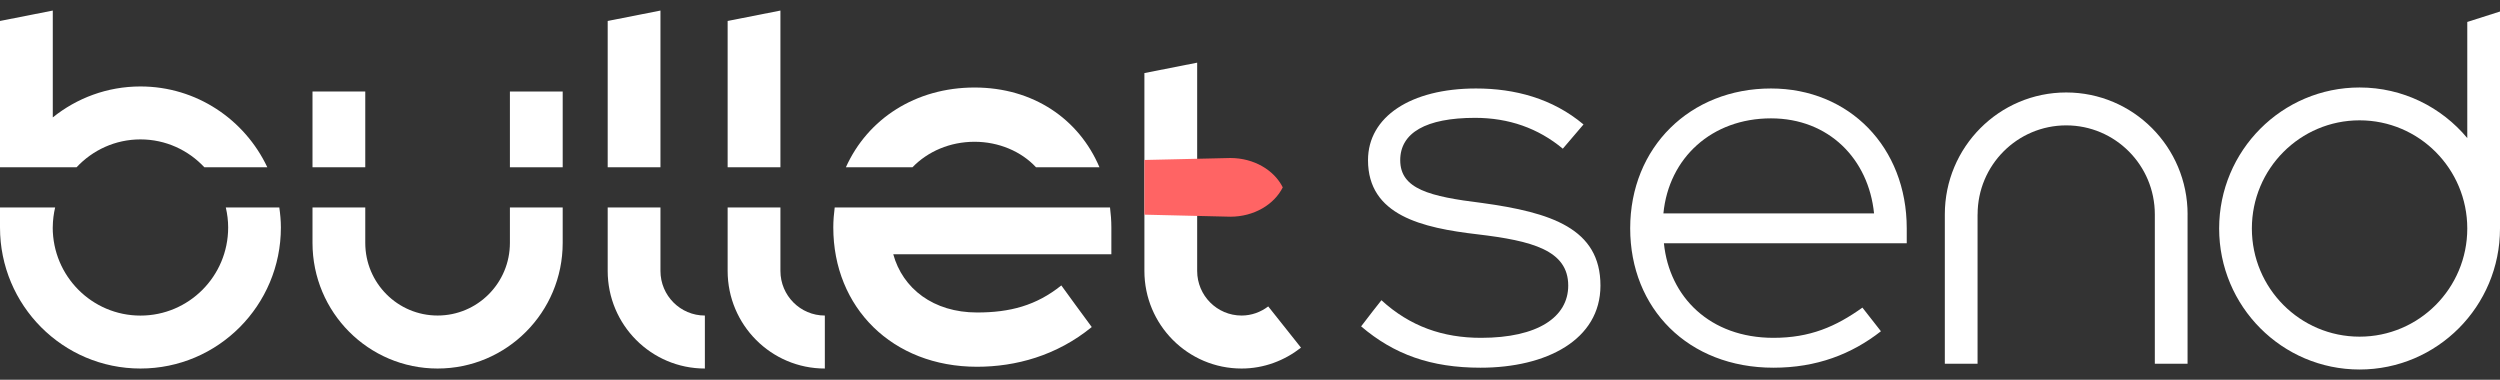
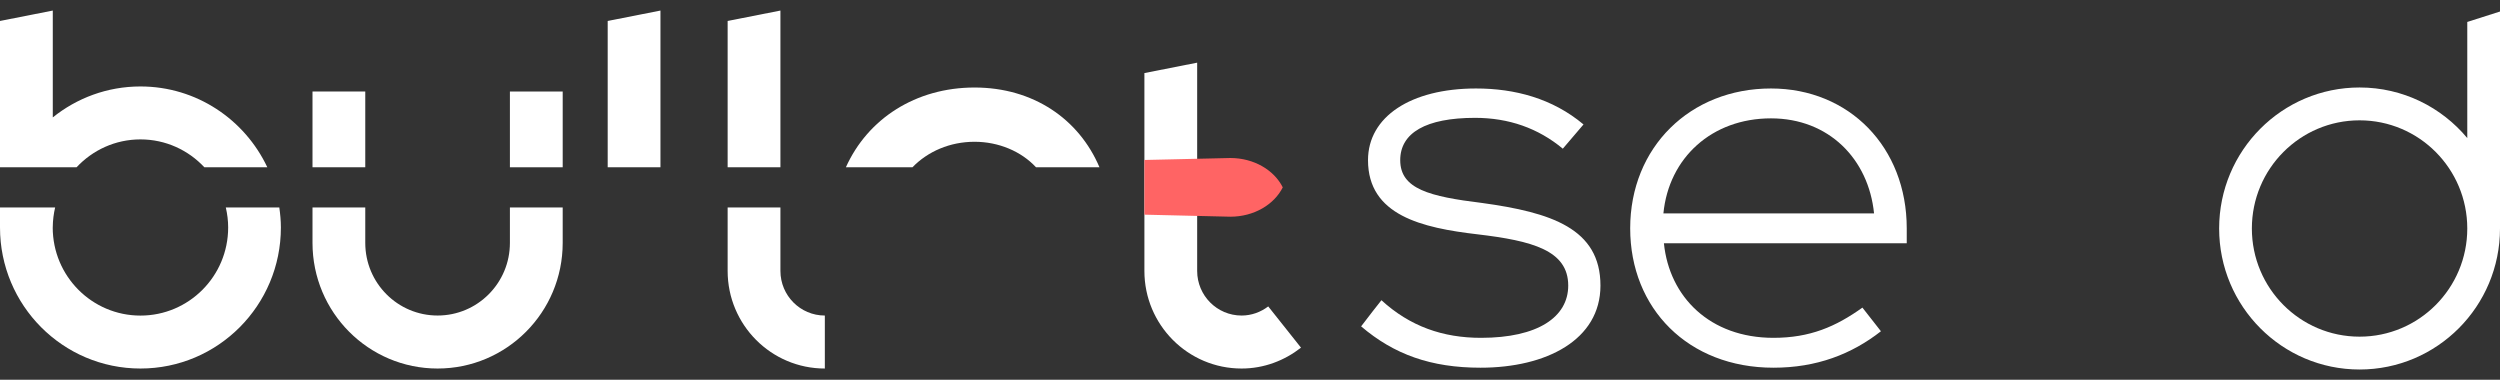
<svg xmlns="http://www.w3.org/2000/svg" width="158px" height="24px" viewBox="0 0 158 24" version="1.1">
  <rect x="0" y="0" width="158" height="24" fill="#333333" stroke="none" />
  <title>Group 2</title>
  <desc>Created with Sketch.</desc>
  <defs />
  <g id="Page-1" stroke="none" stroke-width="1" fill="none" fill-rule="evenodd">
    <g id="Mobile" transform="translate(-38, -31)">
      <g id="Group-2" transform="translate(38, 31)">
        <path d="M149.125,21.277 C145.365,21.277 142.318,18.216 142.318,14.441 C142.318,10.666 145.365,7.605 149.125,7.605 C152.884,7.605 155.932,10.666 155.932,14.441 C155.932,18.216 152.884,21.277 149.125,21.277 L149.125,21.277 Z M155.932,1.387 L155.932,8.726 C154.304,6.773 151.86,5.529 149.125,5.529 C144.223,5.529 140.25,9.519 140.25,14.441 C140.25,19.363 144.223,23.353 149.125,23.353 C154.026,23.353 158,19.363 158,14.441 L158,0.728 L155.932,1.387 L155.932,1.387 Z" id="Fill-1" fill="#FFFFFF" />
-         <path d="M130.585,5.844 C126.348,5.844 122.913,9.294 122.913,13.548 L122.913,22.988 L124.982,22.988 L124.982,13.548 L124.985,13.548 C124.985,10.442 127.492,7.924 130.585,7.924 C133.678,7.924 136.185,10.442 136.185,13.548 L136.185,22.988 L138.254,22.988 L138.254,13.548 L138.256,13.548 C138.256,9.294 134.822,5.844 130.585,5.844" id="Fill-3" fill="#FFFFFF" />
        <path d="M93.663,12.827 C90.341,12.419 88.494,11.946 88.494,10.122 C88.494,8.392 90.122,7.448 93.224,7.448 C95.353,7.448 97.213,8.101 98.77,9.397 L100.078,7.865 C98.114,6.217 95.731,5.592 93.286,5.592 C89.151,5.592 86.458,7.385 86.458,10.122 C86.458,13.613 89.873,14.4 93.38,14.809 C96.827,15.218 99.112,15.815 99.112,18.049 C99.112,20.031 97.202,21.351 93.599,21.351 C91.195,21.351 89.118,20.631 87.306,18.974 C87.024,19.322 86.518,19.979 86.023,20.627 C88.105,22.401 90.437,23.239 93.569,23.239 C97.734,23.239 101.149,21.477 101.149,18.049 C101.149,14.432 98.016,13.425 93.663,12.827" id="Fill-5" fill="#FFFFFF" />
        <path d="M105.127,13.487 C105.472,9.965 108.196,7.48 111.925,7.48 C115.589,7.48 118.095,10.059 118.44,13.487 L105.127,13.487 Z M111.925,5.592 C106.818,5.592 103.028,9.304 103.028,14.431 C103.028,19.496 106.693,23.239 112.081,23.239 C114.809,23.239 117.021,22.386 118.875,20.935 L117.705,19.441 C116.025,20.641 114.399,21.351 112.081,21.351 C108.071,21.351 105.503,18.773 105.159,15.375 L120.506,15.375 L120.506,14.431 C120.506,9.304 116.874,5.592 111.925,5.592 L111.925,5.592 Z" id="Fill-7" fill="#FFFFFF" />
        <path d="M78.468,19.942 C76.918,19.942 75.661,18.68 75.661,17.123 L75.661,3.96 L72.326,4.618 L72.326,17.123 C72.326,20.53 75.075,23.291 78.468,23.291 C79.889,23.291 81.182,22.786 82.223,21.972 L80.152,19.365 C79.682,19.722 79.102,19.942 78.468,19.942" id="Fill-9" fill="#FFFFFF" />
        <path d="M8.876,8.81 C10.47,8.81 11.904,9.489 12.915,10.571 L16.894,10.571 C15.47,7.555 12.421,5.464 8.876,5.464 C6.779,5.464 4.855,6.199 3.336,7.42 L3.336,0.667 L-0,1.325 L-0,10.571 L4.84,10.571 C5.85,9.49 7.282,8.81 8.876,8.81" id="Fill-11" fill="#FFFFFF" />
        <path d="M14.27,13.11 C14.365,13.518 14.42,13.941 14.42,14.377 C14.42,17.453 11.938,19.945 8.877,19.945 C5.814,19.945 3.332,17.453 3.332,14.377 L3.335,14.377 L3.335,14.343 C3.339,13.918 3.392,13.507 3.485,13.11 L0,13.11 L0,14.377 C0,19.301 3.974,23.291 8.877,23.291 C13.779,23.291 17.752,19.301 17.752,14.377 C17.752,13.946 17.711,13.525 17.652,13.11 L14.27,13.11 Z" id="Fill-14" fill="#FFFFFF" />
        <polygon id="Fill-16" fill="#FFFFFF" points="32.226 10.572 35.562 10.572 35.562 5.784 32.226 5.784" />
        <path d="M32.226,15.352 C32.226,17.887 30.18,19.941 27.656,19.941 C25.131,19.941 23.085,17.887 23.085,15.352 L23.085,13.11 L19.75,13.11 L19.75,15.352 C19.75,19.737 23.29,23.291 27.656,23.291 C32.022,23.291 35.562,19.737 35.562,15.352 L35.562,13.11 L32.226,13.11 L32.226,15.352 Z" id="Fill-18" fill="#FFFFFF" />
        <polygon id="Fill-19" fill="#FFFFFF" points="19.75 10.571 23.085 10.571 23.085 5.783 19.75 5.783" />
        <polygon id="Fill-20" fill="#FFFFFF" points="41.741 0.667 38.406 1.325 38.406 10.571 41.741 10.571" />
-         <path d="M41.741,17.123 L41.741,13.11 L38.406,13.11 L38.406,17.123 C38.406,20.53 41.156,23.291 44.548,23.291 L44.548,19.942 C42.998,19.942 41.741,18.68 41.741,17.123" id="Fill-21" fill="#FFFFFF" />
        <polygon id="Fill-22" fill="#FFFFFF" points="49.323 0.667 45.987 1.325 45.987 10.571 49.323 10.571" />
        <path d="M49.323,17.123 L49.323,13.11 L45.987,13.11 L45.987,17.123 C45.987,20.53 48.738,23.291 52.13,23.291 L52.13,19.942 C50.58,19.942 49.323,18.68 49.323,17.123" id="Fill-23" fill="#FFFFFF" />
        <path d="M61.592,8.96 C63.116,8.96 64.544,9.566 65.476,10.572 L69.487,10.572 C68.187,7.512 65.293,5.531 61.592,5.531 C57.867,5.531 54.833,7.512 53.46,10.572 L57.667,10.572 C58.635,9.572 60.036,8.96 61.592,8.96" id="Fill-24" fill="#FFFFFF" />
-         <path d="M52.753,13.11 C52.701,13.521 52.664,13.939 52.664,14.371 C52.664,19.435 56.392,23.179 61.748,23.179 C64.19,23.179 66.78,22.481 68.999,20.669 C68.412,19.872 67.476,18.599 67.076,18.039 C65.485,19.315 63.826,19.749 61.748,19.749 C58.991,19.749 57.05,18.239 56.454,16.069 L70.238,16.069 L70.238,14.371 C70.238,13.939 70.203,13.521 70.153,13.11 L52.753,13.11 Z" id="Fill-25" fill="#FFFFFF" />
        <path d="M77.759,9.986 L72.325,10.11 L72.325,13.567 L77.759,13.696 C79.248,13.696 80.526,12.93 81.071,11.841 C80.526,10.751 79.248,9.986 77.759,9.986" id="Fill-26" fill="#FF6464" />
      </g>
    </g>
  </g>
</svg>